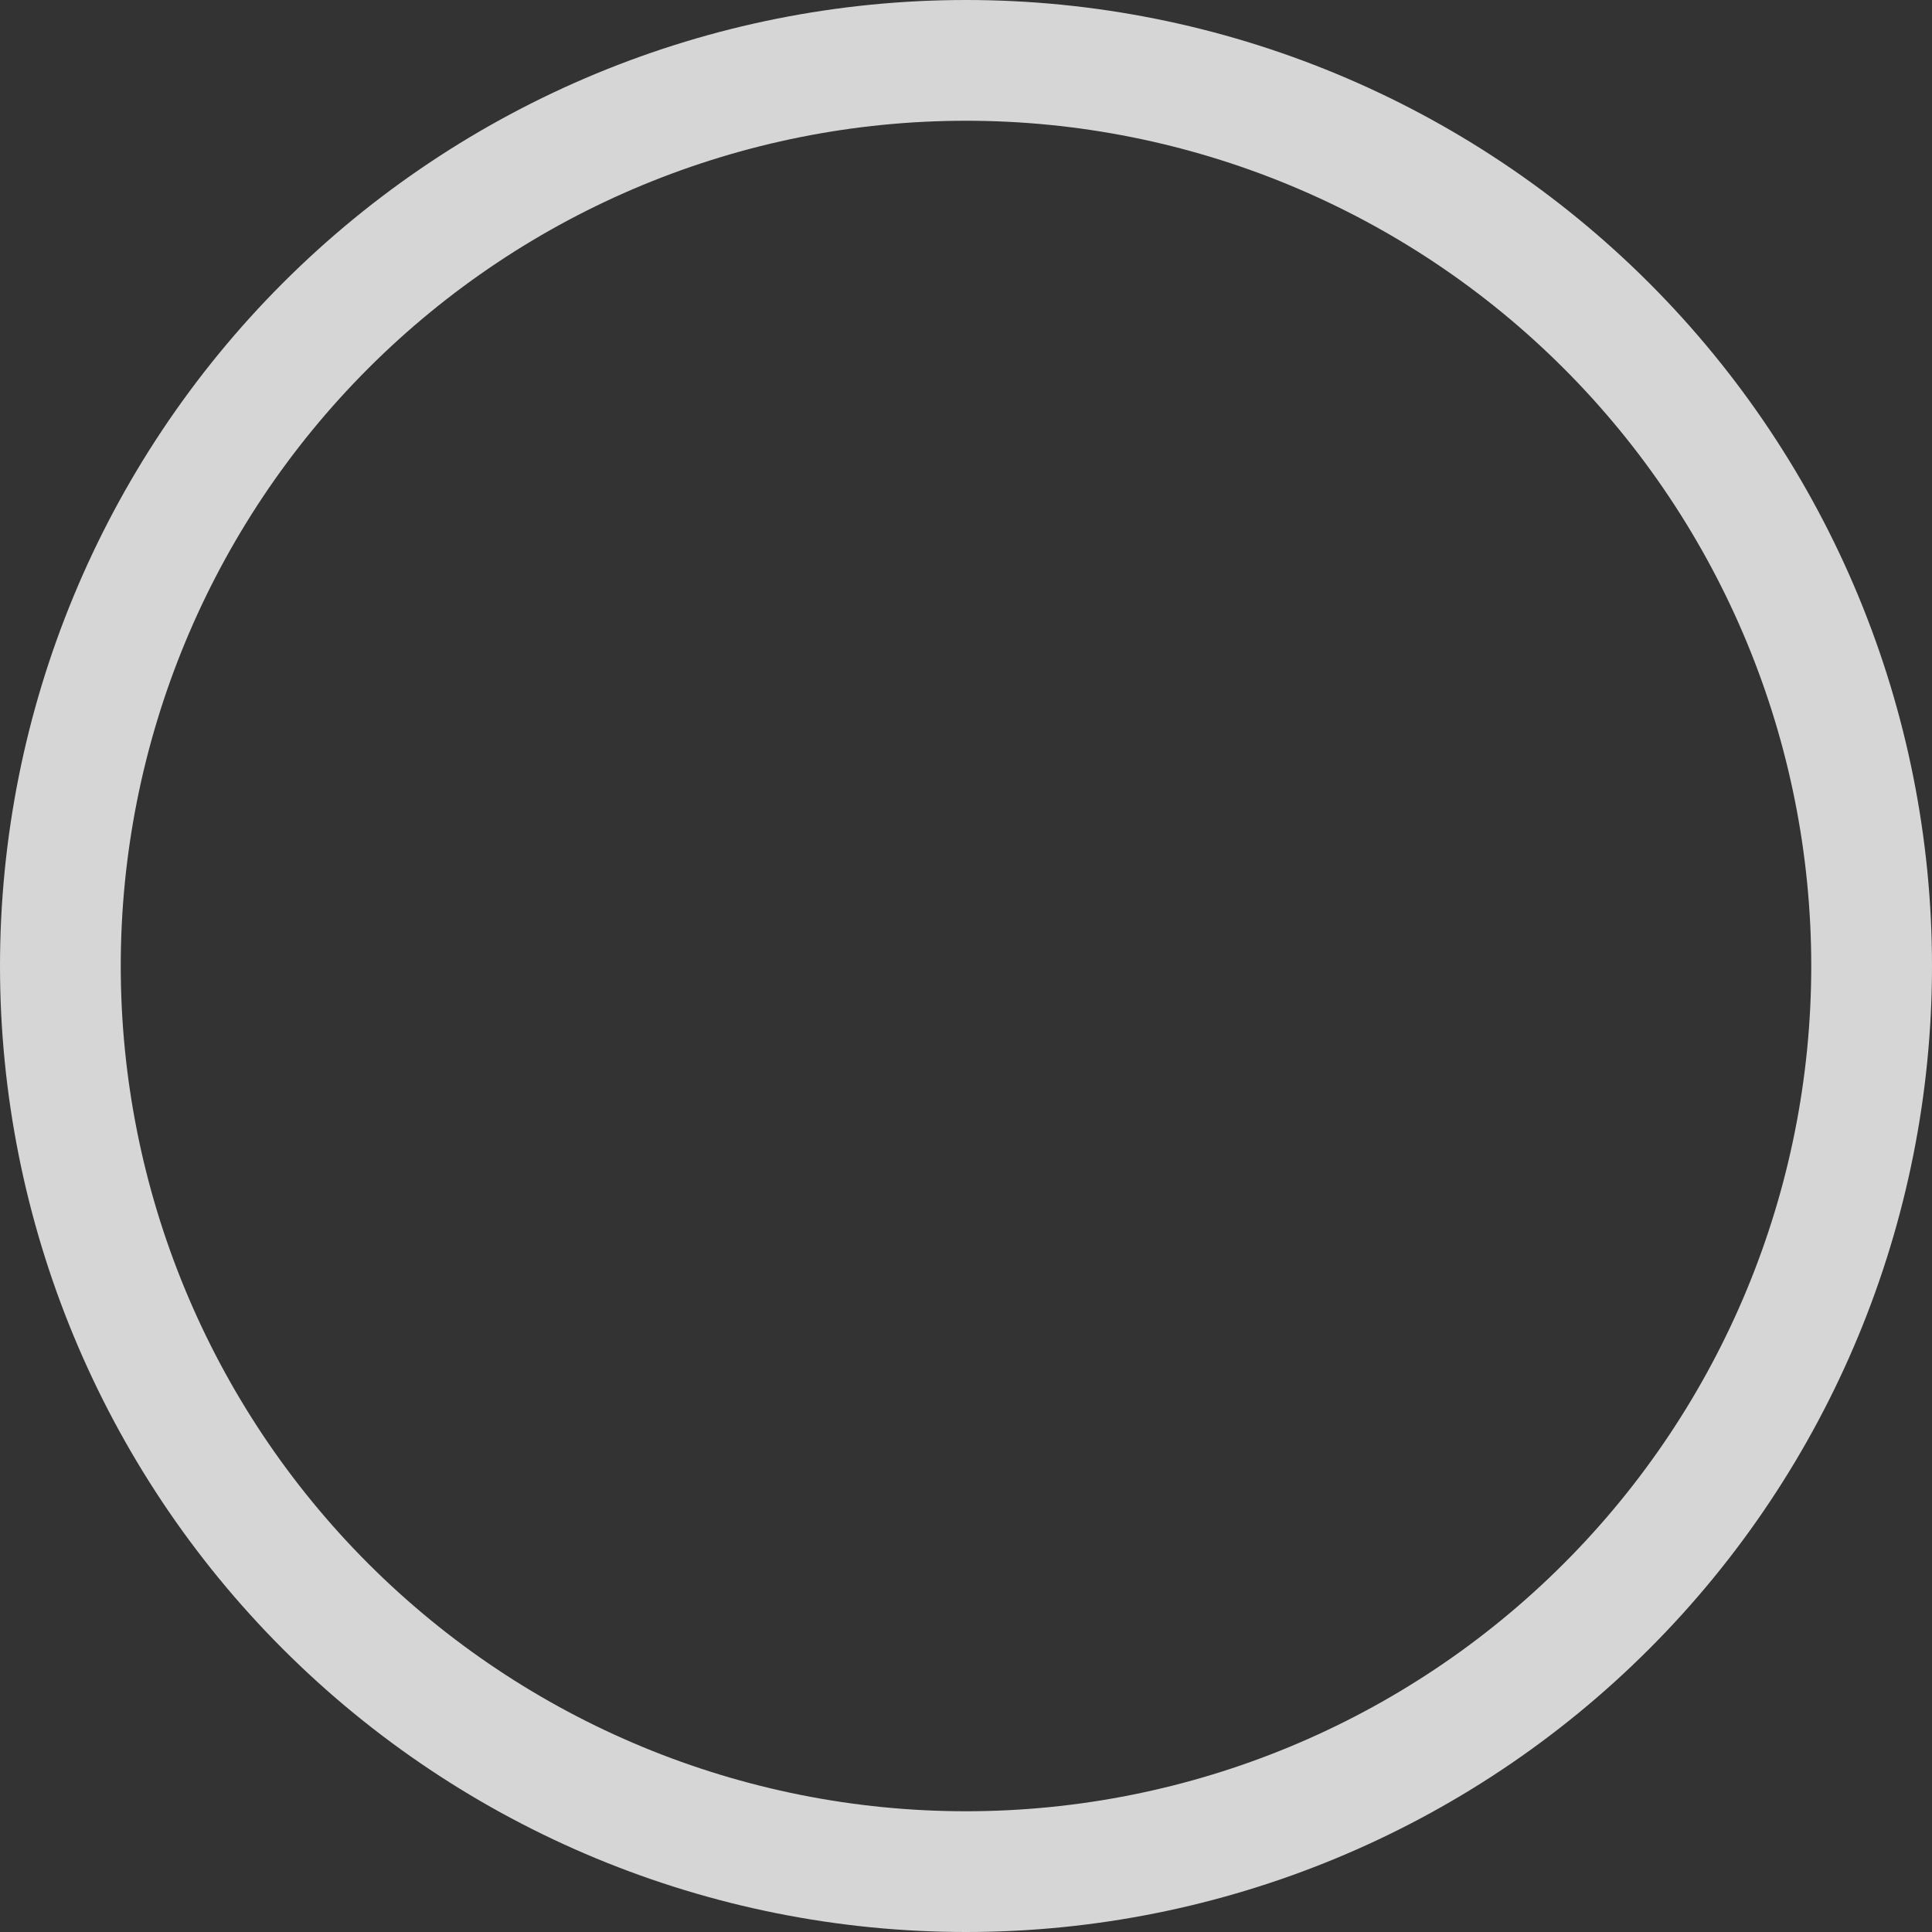
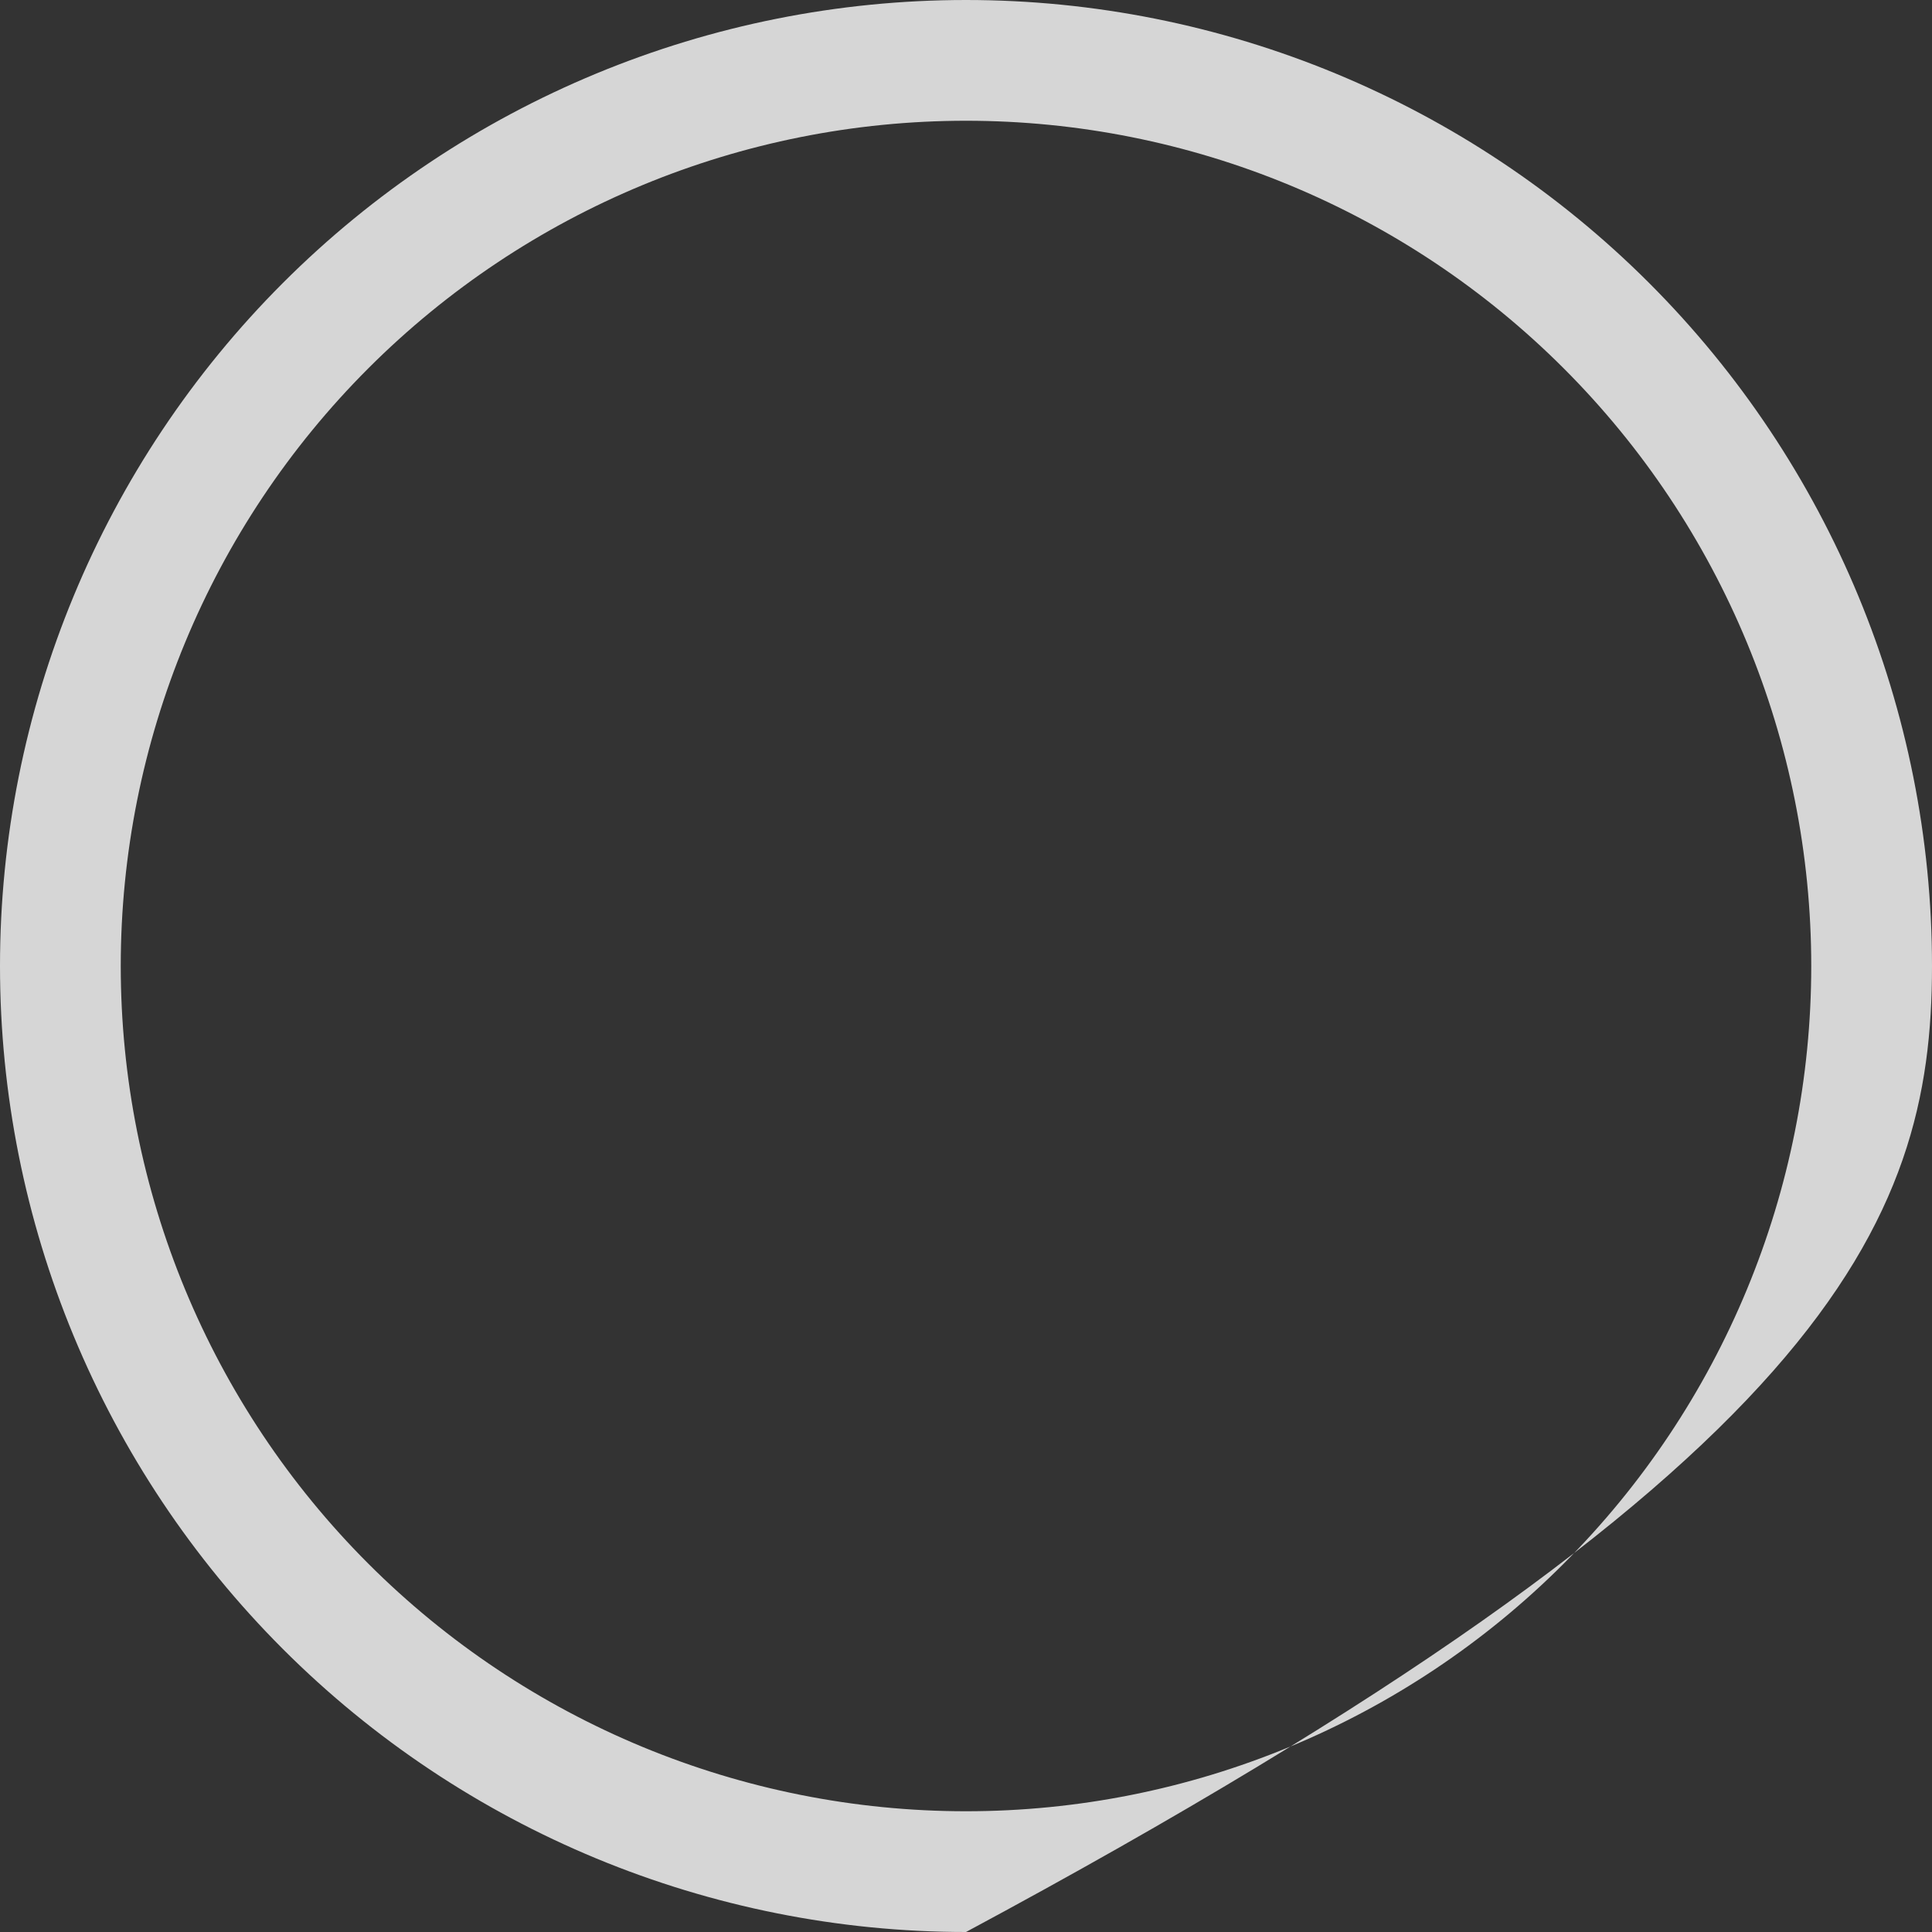
<svg xmlns="http://www.w3.org/2000/svg" width="160" height="160" viewBox="0 0 160 160" fill="none">
  <rect x="0" y="0" width="160" height="160" fill="#333333" stroke="none" />
-   <path d="M80 150C61.435 150 43.63 142.625 30.503 129.497C17.375 116.37 10 98.565 10 80C10 61.435 17.375 43.63 30.503 30.503C43.63 17.375 61.435 10 80 10C98.565 10 116.37 17.375 129.497 30.503C142.625 43.63 150 61.435 150 80C150 98.565 142.625 116.37 129.497 129.497C116.37 142.625 98.565 150 80 150ZM80 160C101.217 160 121.566 151.571 136.569 136.569C151.571 121.566 160 101.217 160 80C160 58.783 151.571 38.434 136.569 23.431C121.566 8.429 101.217 0 80 0C58.783 0 38.434 8.429 23.431 23.431C8.429 38.434 0 58.783 0 80C0 101.217 8.429 121.566 23.431 136.569C38.434 151.571 58.783 160 80 160Z" fill="white" fill-opacity="0.8" />
+   <path d="M80 150C61.435 150 43.63 142.625 30.503 129.497C17.375 116.37 10 98.565 10 80C10 61.435 17.375 43.63 30.503 30.503C43.63 17.375 61.435 10 80 10C98.565 10 116.37 17.375 129.497 30.503C142.625 43.63 150 61.435 150 80C150 98.565 142.625 116.37 129.497 129.497C116.37 142.625 98.565 150 80 150ZM80 160C151.571 121.566 160 101.217 160 80C160 58.783 151.571 38.434 136.569 23.431C121.566 8.429 101.217 0 80 0C58.783 0 38.434 8.429 23.431 23.431C8.429 38.434 0 58.783 0 80C0 101.217 8.429 121.566 23.431 136.569C38.434 151.571 58.783 160 80 160Z" fill="white" fill-opacity="0.8" />
</svg>